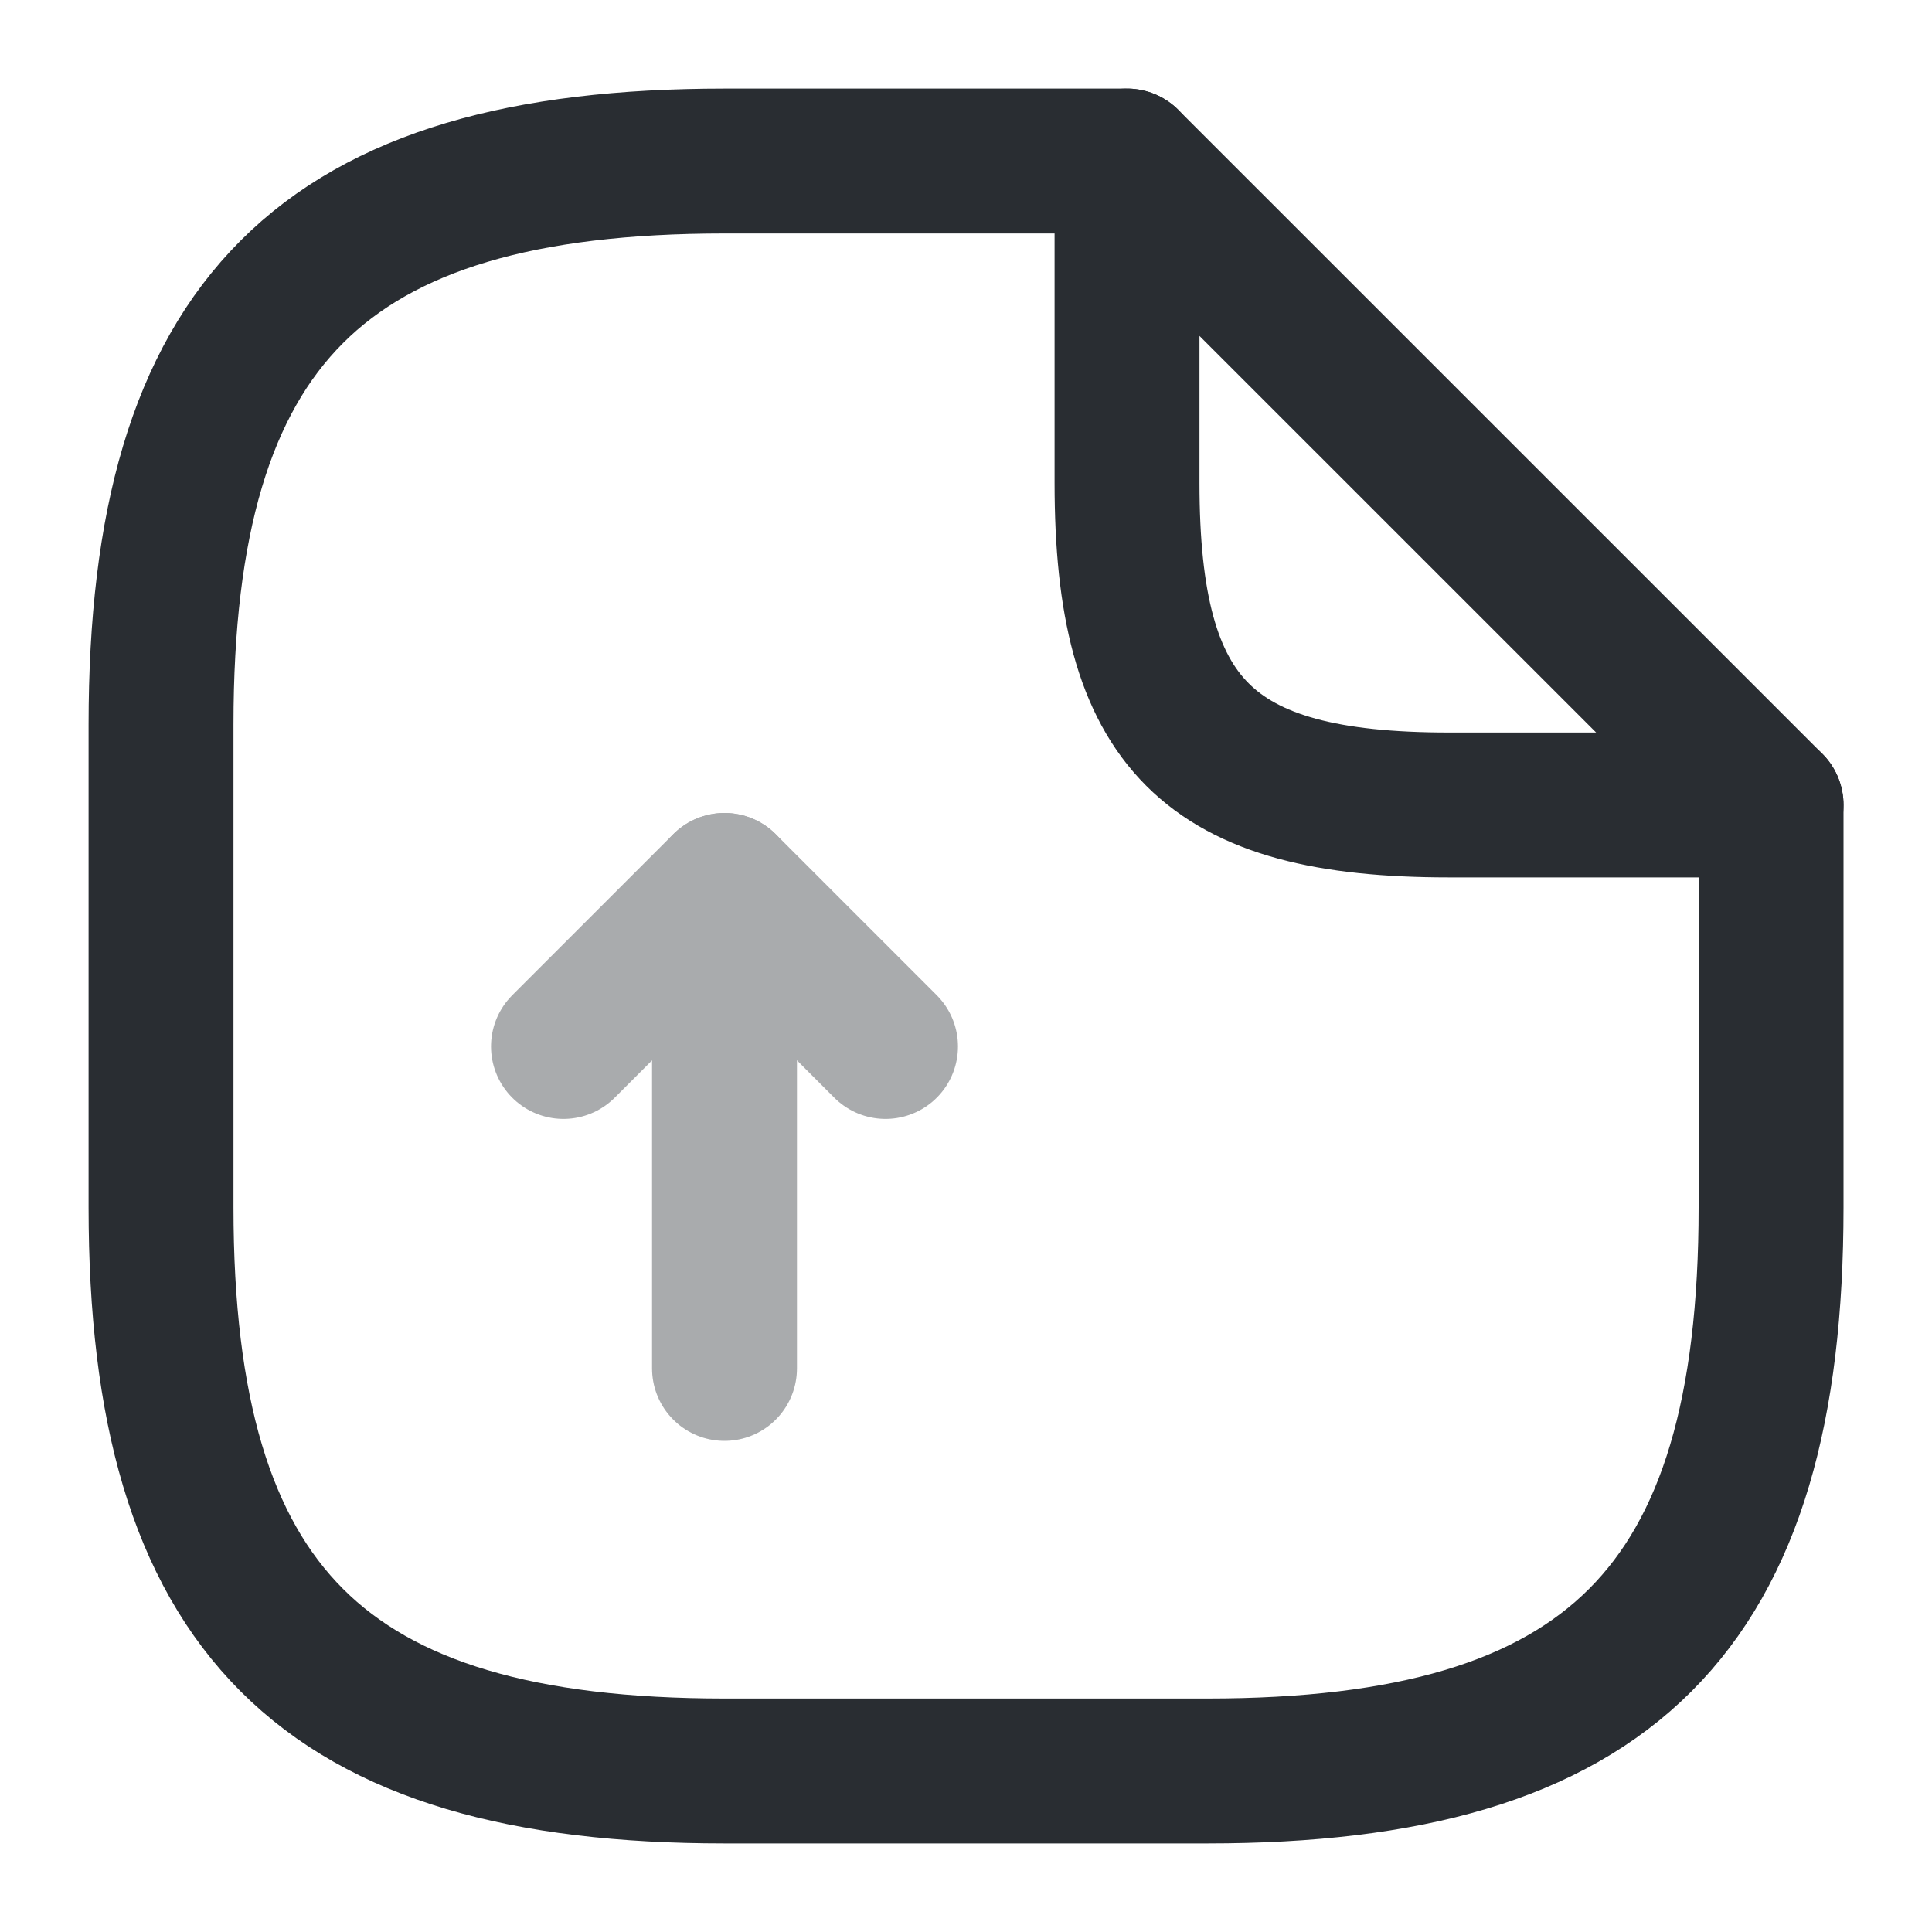
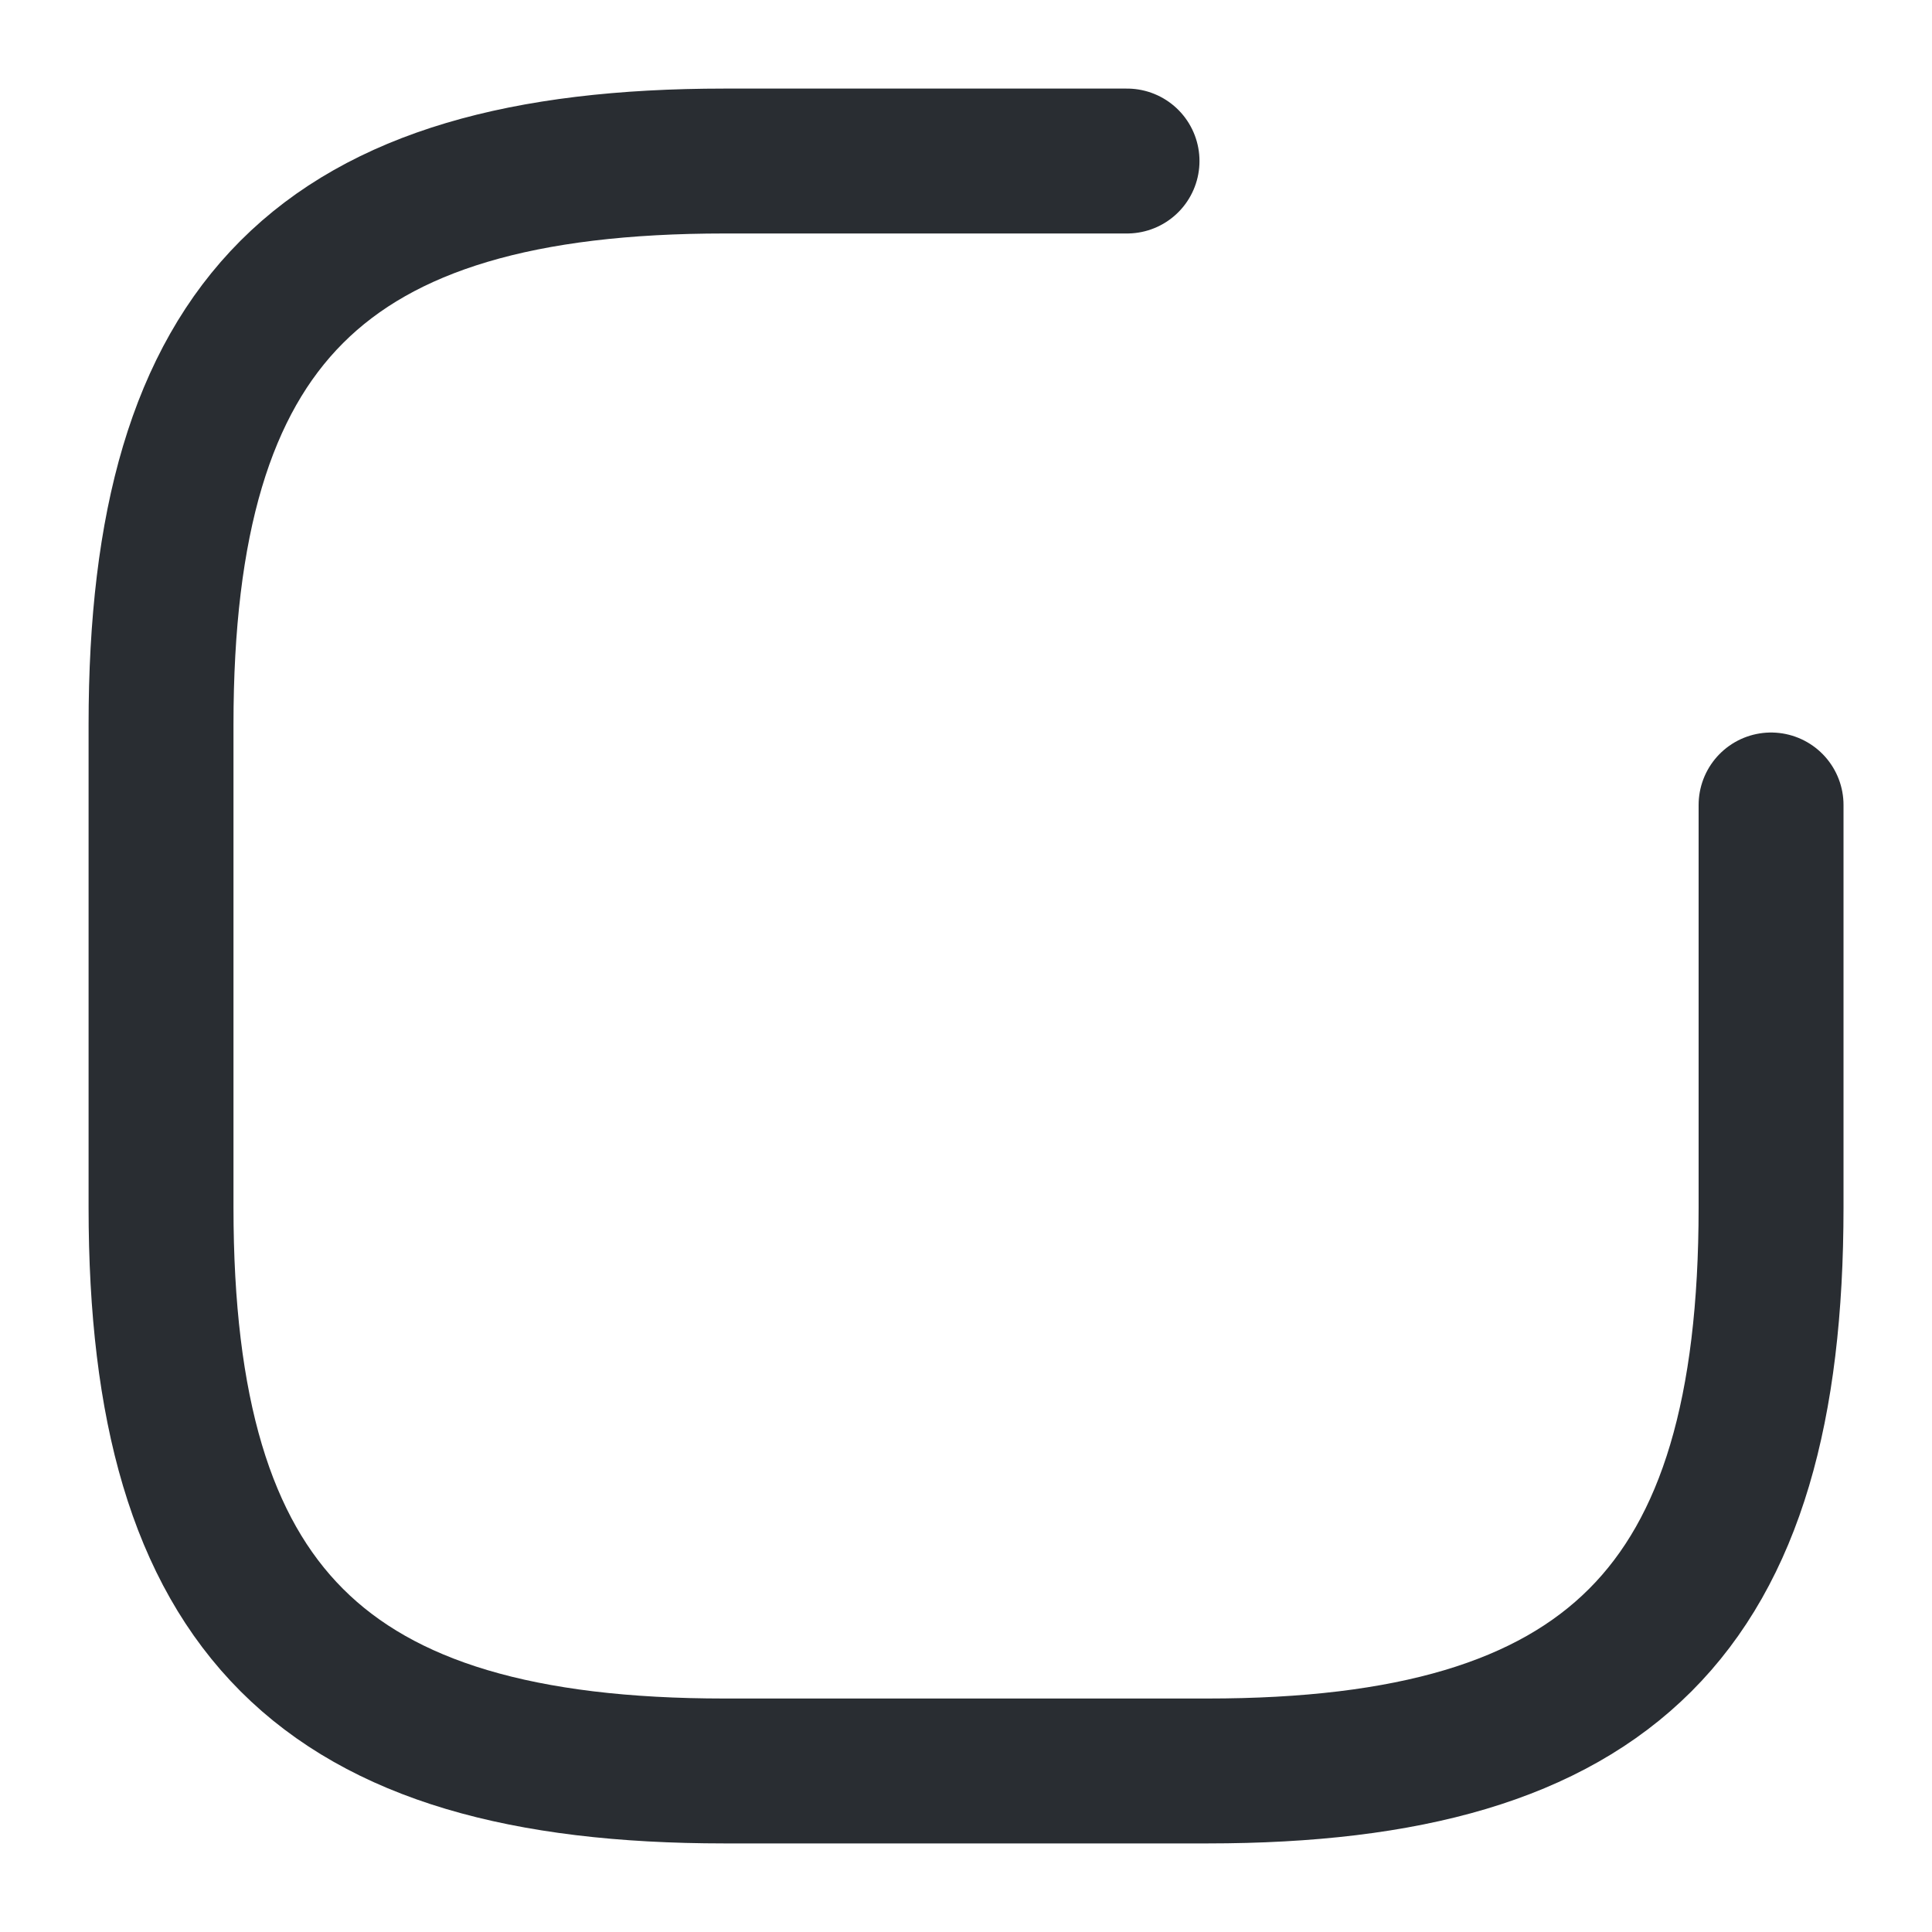
<svg xmlns="http://www.w3.org/2000/svg" width="20" height="20" viewBox="0 0 20 20" fill="none">
  <g opacity="0.4">
-     <path d="M7.5 14.166V9.166L5.833 10.833" stroke="#292D32" stroke-width="1.5" stroke-linecap="round" stroke-linejoin="round" />
-     <path d="M7.5 9.166L9.167 10.833" stroke="#292D32" stroke-width="1.5" stroke-linecap="round" stroke-linejoin="round" />
-   </g>
+     </g>
  <path d="M18.334 8.333V12.5C18.334 16.666 16.667 18.333 12.5 18.333H7.5C3.334 18.333 1.667 16.666 1.667 12.5V7.5C1.667 3.333 3.334 1.667 7.5 1.667H11.667" stroke="#292D32" stroke-width="1.5" stroke-linecap="round" stroke-linejoin="round" />
-   <path d="M18.334 8.333H15C12.5 8.333 11.667 7.5 11.667 5V1.667L18.334 8.333Z" stroke="#292D32" stroke-width="1.5" stroke-linecap="round" stroke-linejoin="round" />
</svg>